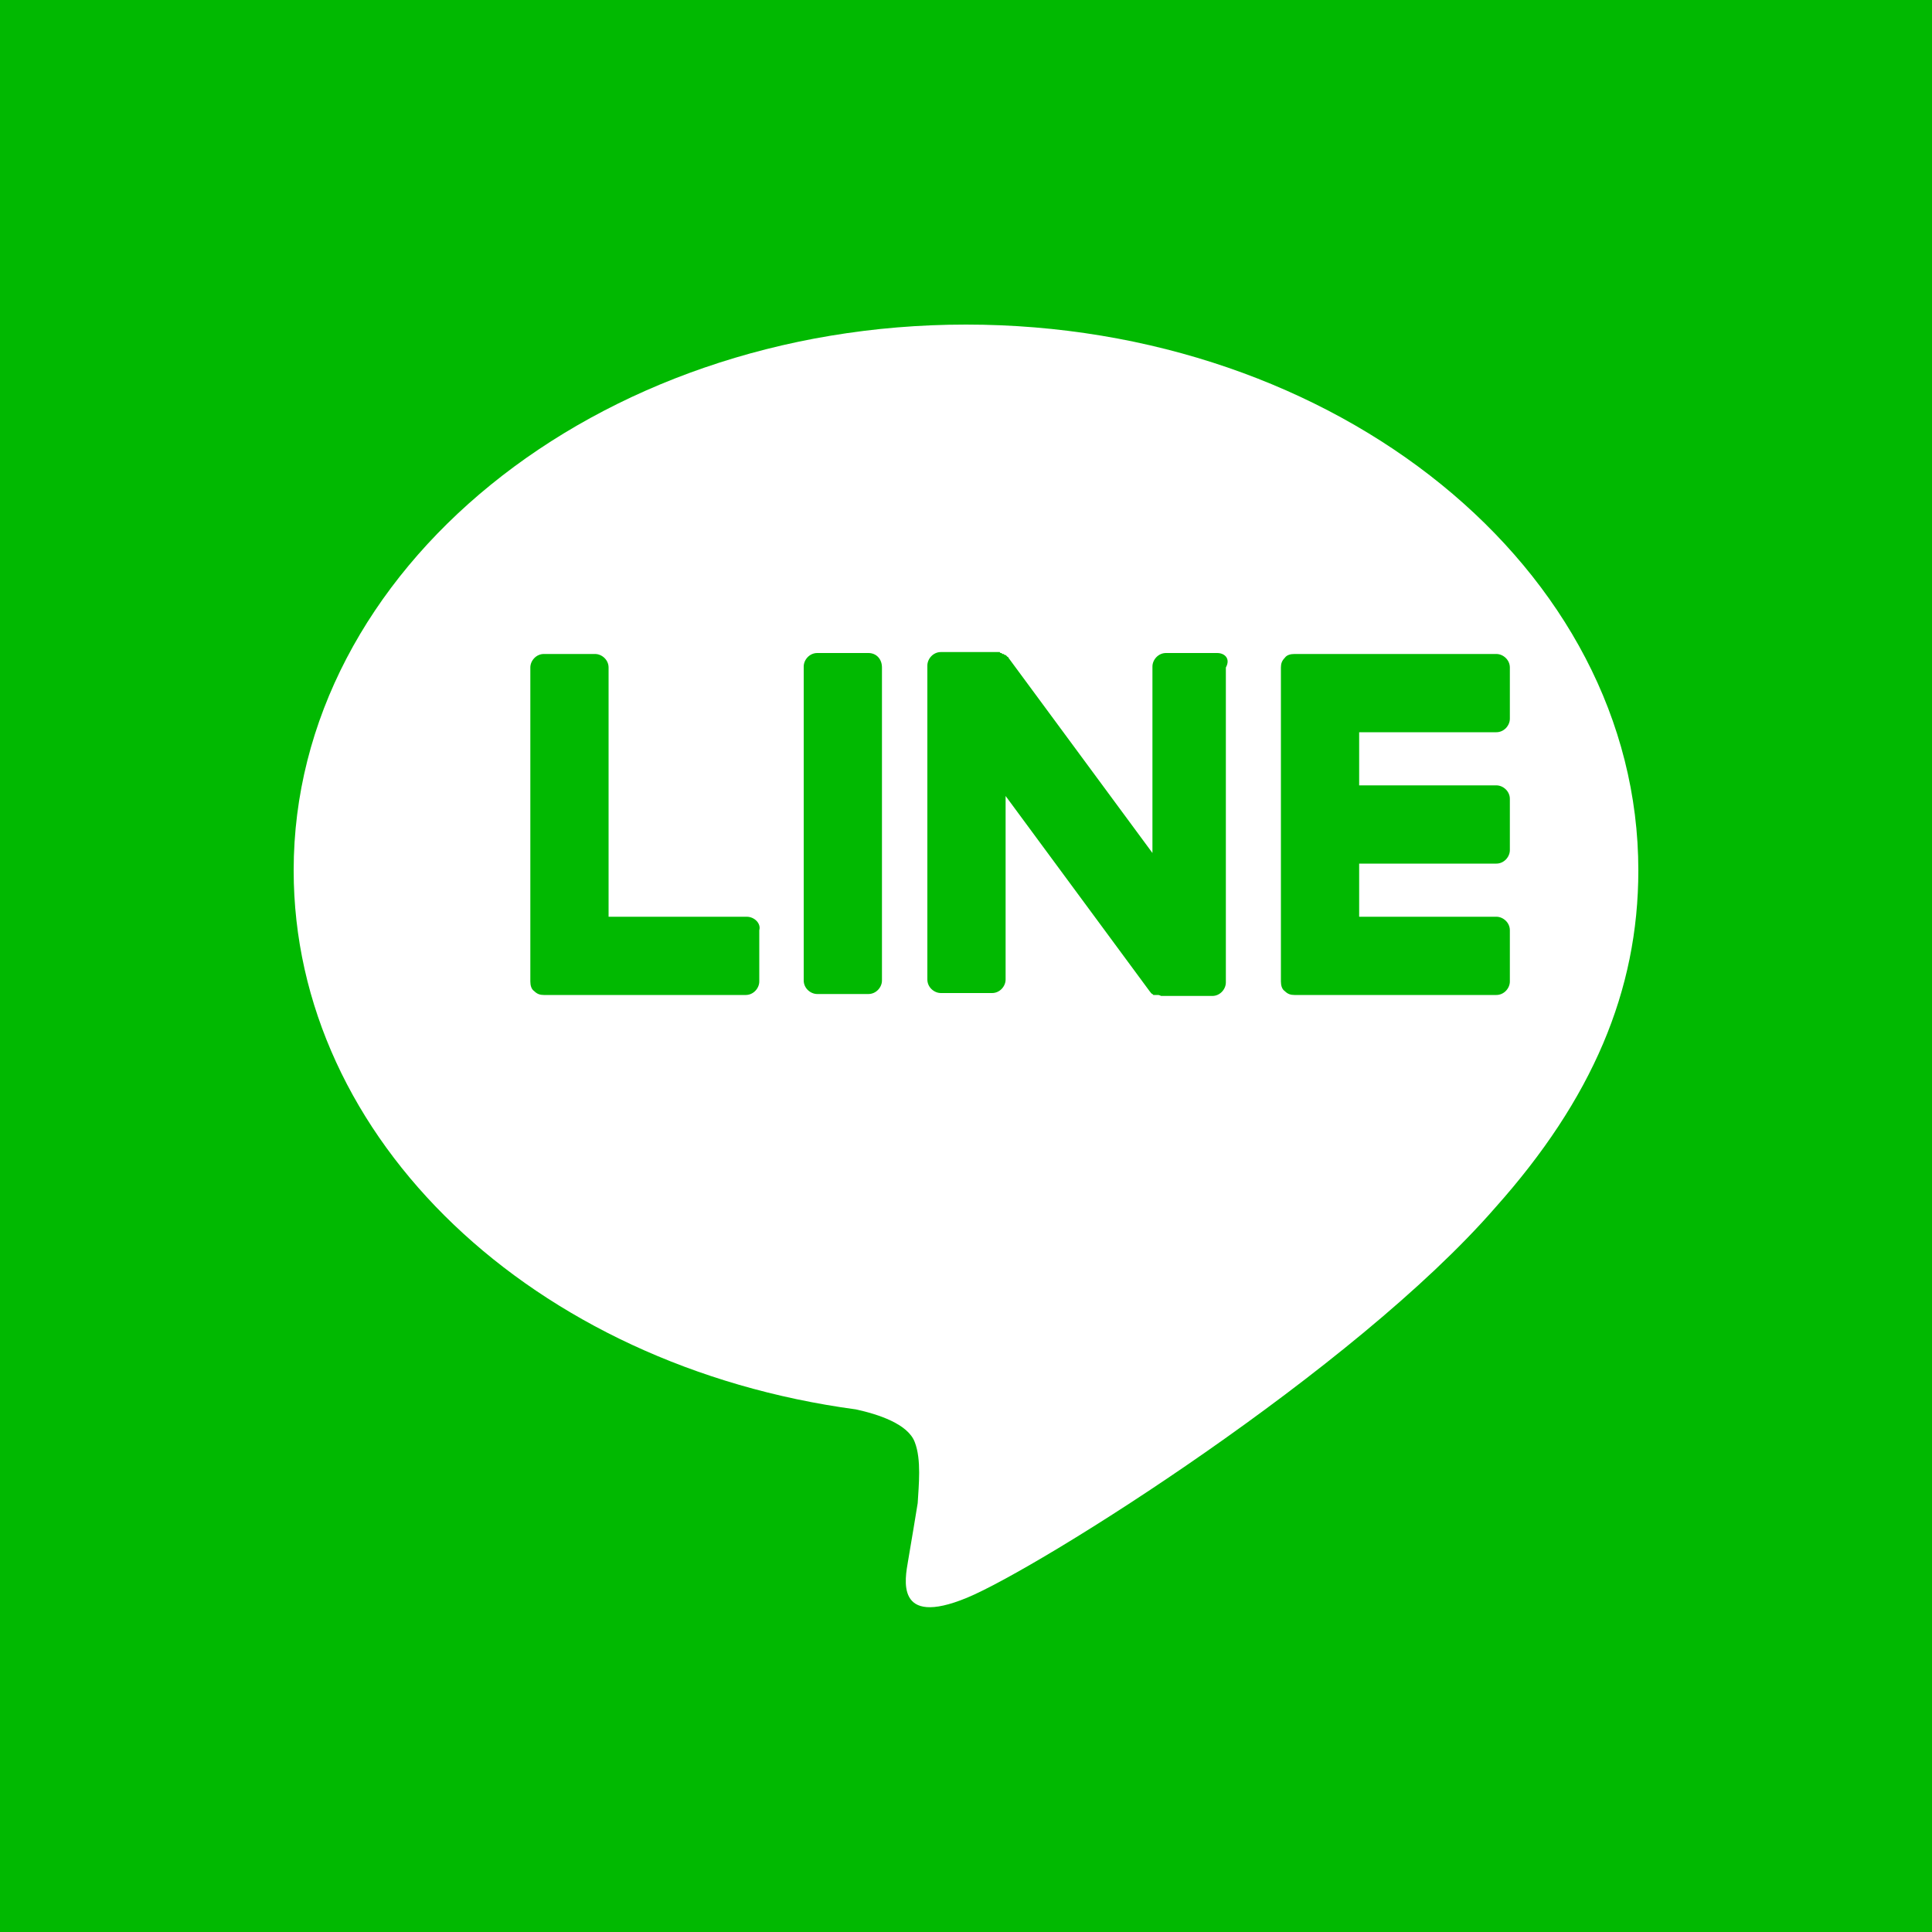
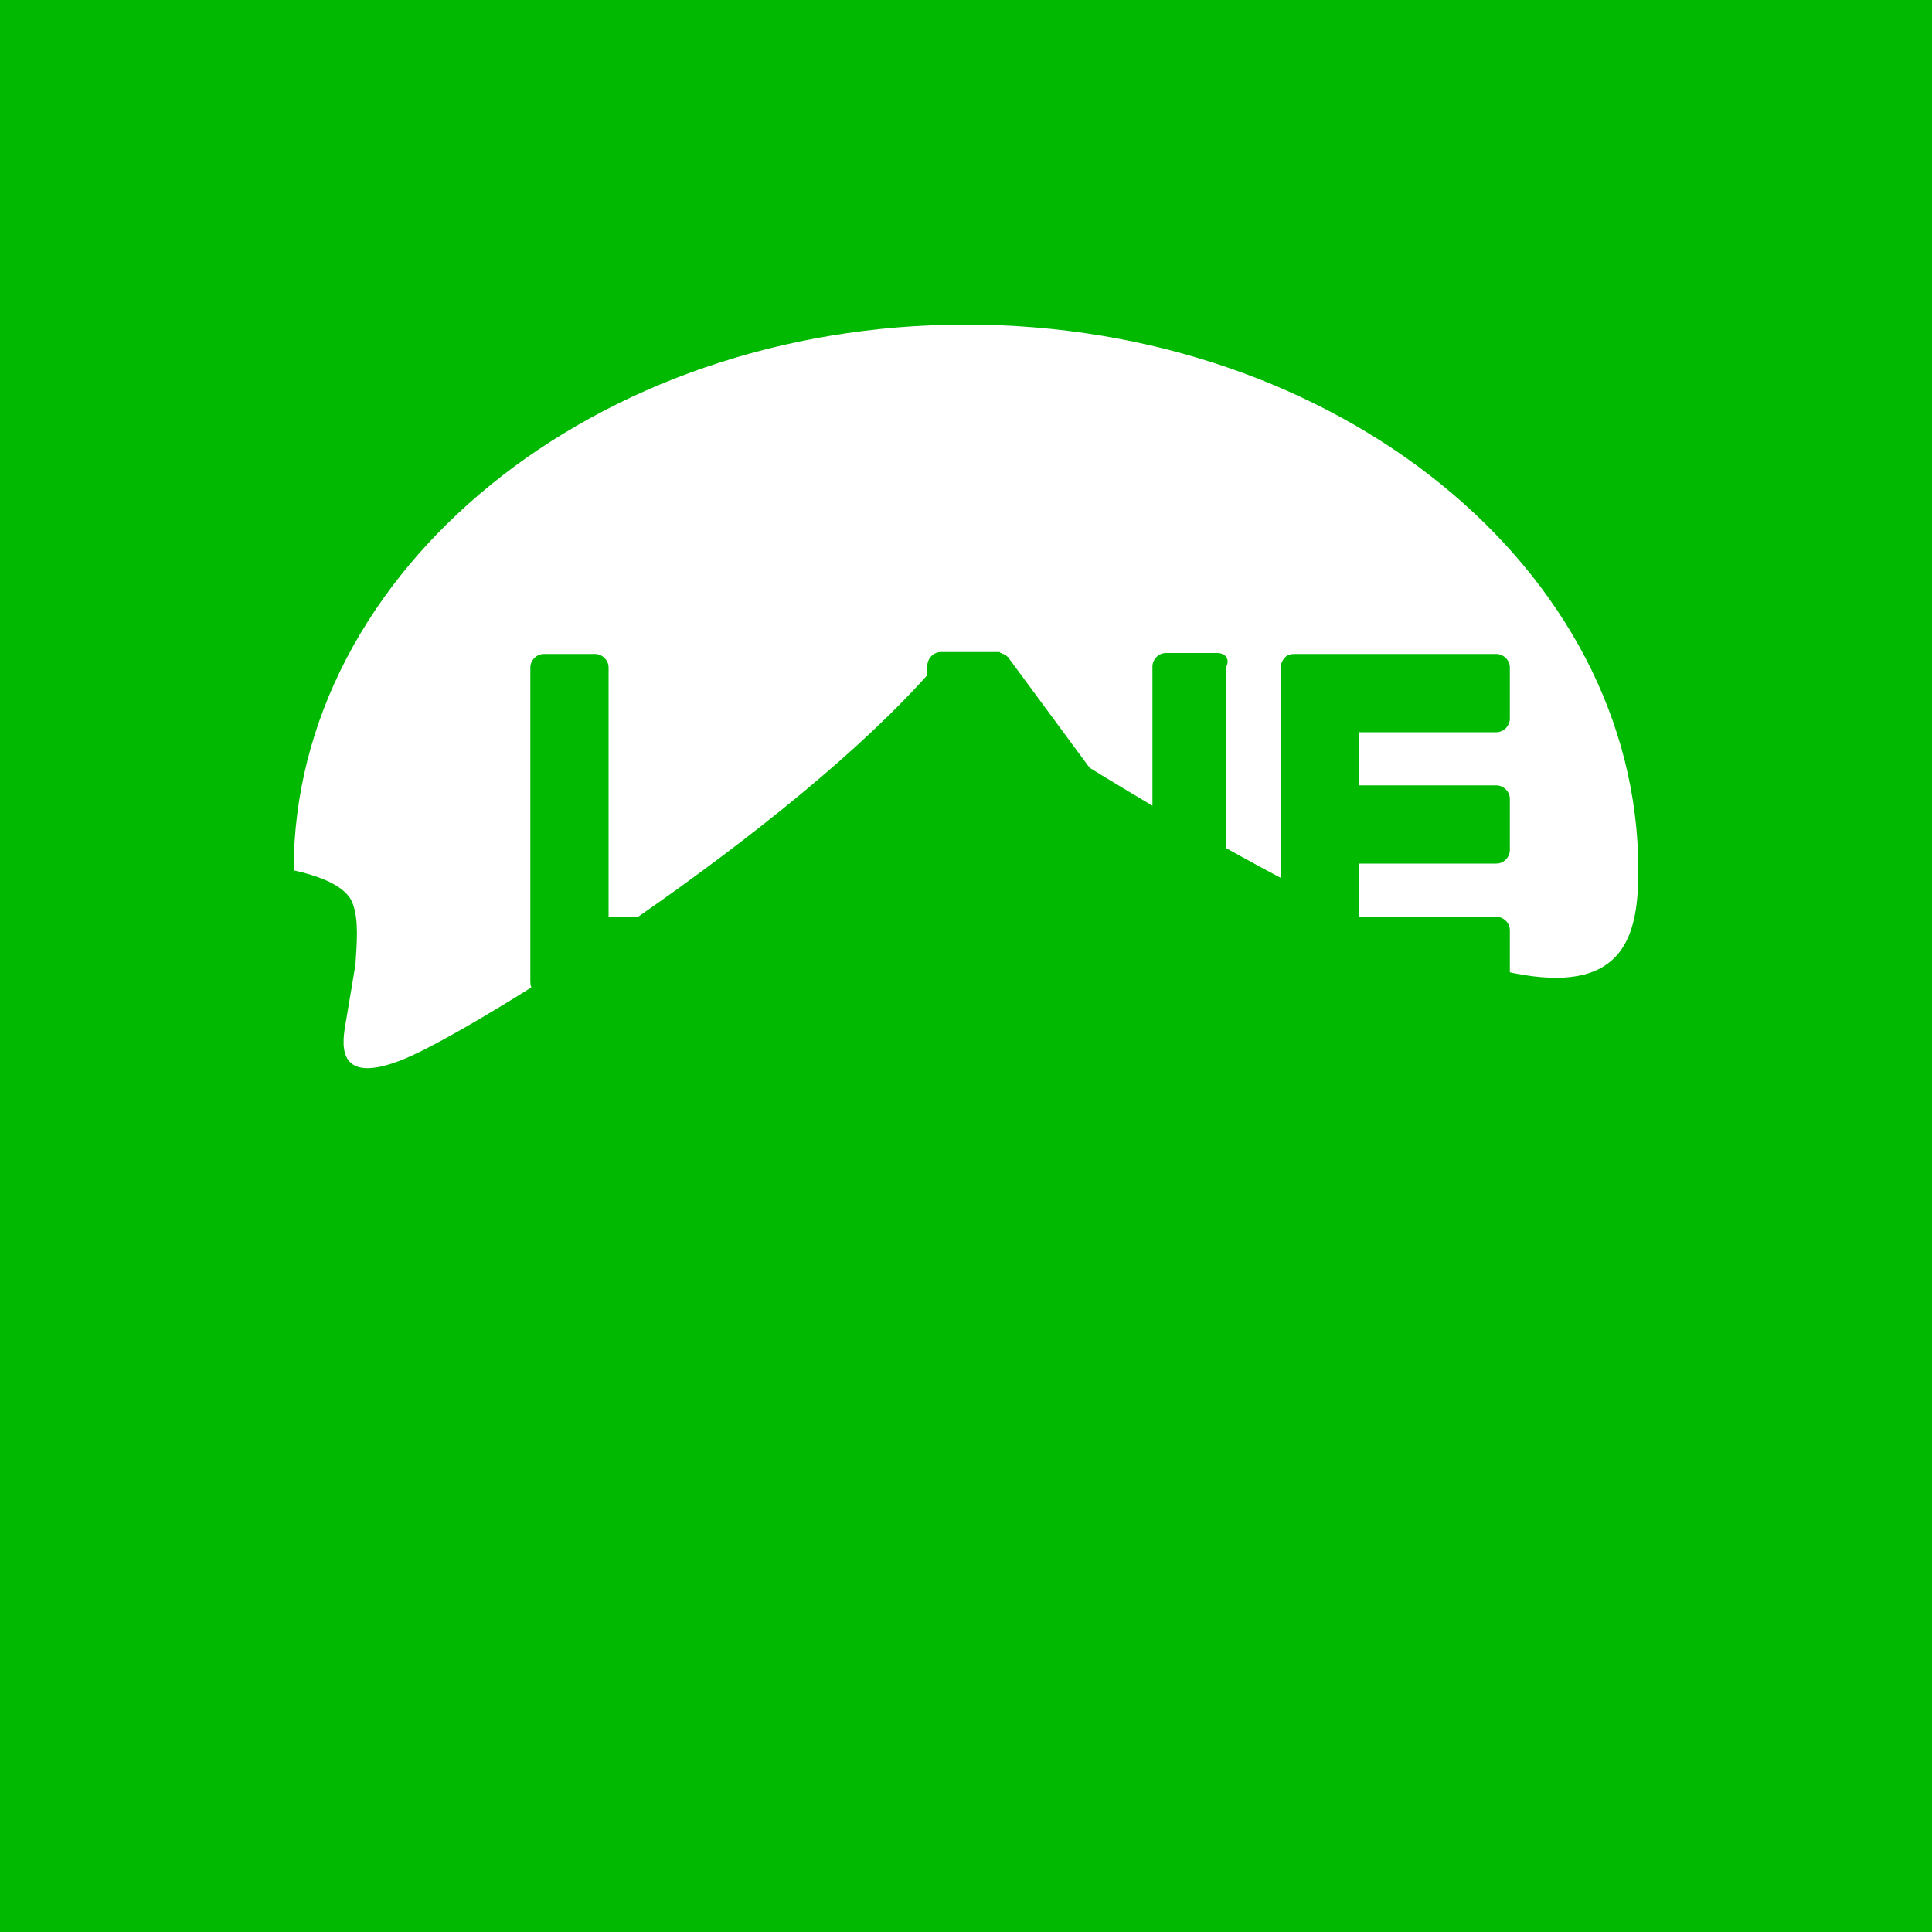
<svg xmlns="http://www.w3.org/2000/svg" version="1.1" id="圖層_1" x="0px" y="0px" viewBox="0 0 200 200" enable-background="new 0 0 200 200" xml:space="preserve">
  <rect fill="#01B901" width="200" height="200" />
-   <path id="XMLID_8_" fill="#FFFFFF" d="M169.6,90.1c0-31.2-31.2-56.5-69.6-56.5S30.4,59,30.4,90.1c0,27.9,24.8,51.3,58.2,55.8  c2.3,0.5,5.4,1.5,6.1,3.4c0.7,1.8,0.4,4.5,0.3,6.3c0,0-0.8,4.9-1,6c-0.3,1.8-1.4,6.9,6.1,3.8c7.5-3.1,40.1-23.6,54.7-40.4l0,0  C164.8,113.8,169.6,102.6,169.6,90.1" />
+   <path id="XMLID_8_" fill="#FFFFFF" d="M169.6,90.1c0-31.2-31.2-56.5-69.6-56.5S30.4,59,30.4,90.1c2.3,0.5,5.4,1.5,6.1,3.4c0.7,1.8,0.4,4.5,0.3,6.3c0,0-0.8,4.9-1,6c-0.3,1.8-1.4,6.9,6.1,3.8c7.5-3.1,40.1-23.6,54.7-40.4l0,0  C164.8,113.8,169.6,102.6,169.6,90.1" />
  <g id="XMLID_3_">
-     <path id="XMLID_7_" fill="#01B901" d="M89.9,67.6h-5.3c-0.8,0-1.4,0.7-1.4,1.4v32.5c0,0.8,0.7,1.4,1.4,1.4h5.3   c0.8,0,1.4-0.7,1.4-1.4V69.1C91.3,68.2,90.7,67.6,89.9,67.6" />
    <path id="XMLID_6_" fill="#01B901" d="M126,67.6h-5.3c-0.8,0-1.4,0.7-1.4,1.4v19.3l-14.9-20.2c0-0.1-0.1-0.1-0.1-0.1l0,0l-0.1-0.1   l0,0l-0.1-0.1c0,0,0,0-0.1,0l-0.1-0.1c0,0,0,0-0.1,0c0,0-0.1,0-0.1-0.1c0,0,0,0-0.1,0c0,0-0.1,0-0.1-0.1c0,0,0,0-0.1,0h-0.1   c0,0,0,0-0.1,0h-0.1h-0.1h-0.1h-0.1c0,0,0,0-0.1,0h-5.3c-0.8,0-1.4,0.7-1.4,1.4v32.5c0,0.8,0.7,1.4,1.4,1.4h5.3   c0.8,0,1.4-0.7,1.4-1.4V82.4l14.9,20.2c0.1,0.1,0.2,0.3,0.3,0.3l0,0l0.1,0.1c0,0,0,0,0.1,0h0.1h0.1c0,0,0,0,0.1,0s0.1,0,0.1,0l0,0   c0.1,0,0.3,0.1,0.3,0.1h5.3c0.8,0,1.4-0.7,1.4-1.4V69.1C127.4,68.2,126.8,67.6,126,67.6" />
    <path id="XMLID_5_" fill="#01B901" d="M77.3,94.9H63V69.1c0-0.8-0.7-1.4-1.4-1.4h-5.3c-0.8,0-1.4,0.7-1.4,1.4v32.5l0,0   c0,0.4,0.1,0.8,0.4,1l0,0l0,0c0.3,0.3,0.6,0.4,1,0.4l0,0h20.9c0.8,0,1.4-0.7,1.4-1.4v-5.3C78.8,95.6,78.1,94.9,77.3,94.9" />
    <path id="XMLID_4_" fill="#01B901" d="M154.9,75.8c0.8,0,1.4-0.7,1.4-1.4v-5.3c0-0.8-0.7-1.4-1.4-1.4H134l0,0c-0.4,0-0.8,0.1-1,0.4   l0,0l0,0c-0.3,0.3-0.4,0.6-0.4,1l0,0v32.5l0,0c0,0.4,0.1,0.8,0.4,1l0,0l0,0c0.3,0.3,0.6,0.4,1,0.4l0,0h20.9c0.8,0,1.4-0.7,1.4-1.4   v-5.3c0-0.8-0.7-1.4-1.4-1.4h-14.2v-5.5h14.2c0.8,0,1.4-0.7,1.4-1.4v-5.3c0-0.8-0.7-1.4-1.4-1.4h-14.2v-5.5L154.9,75.8L154.9,75.8   L154.9,75.8z" />
  </g>
</svg>